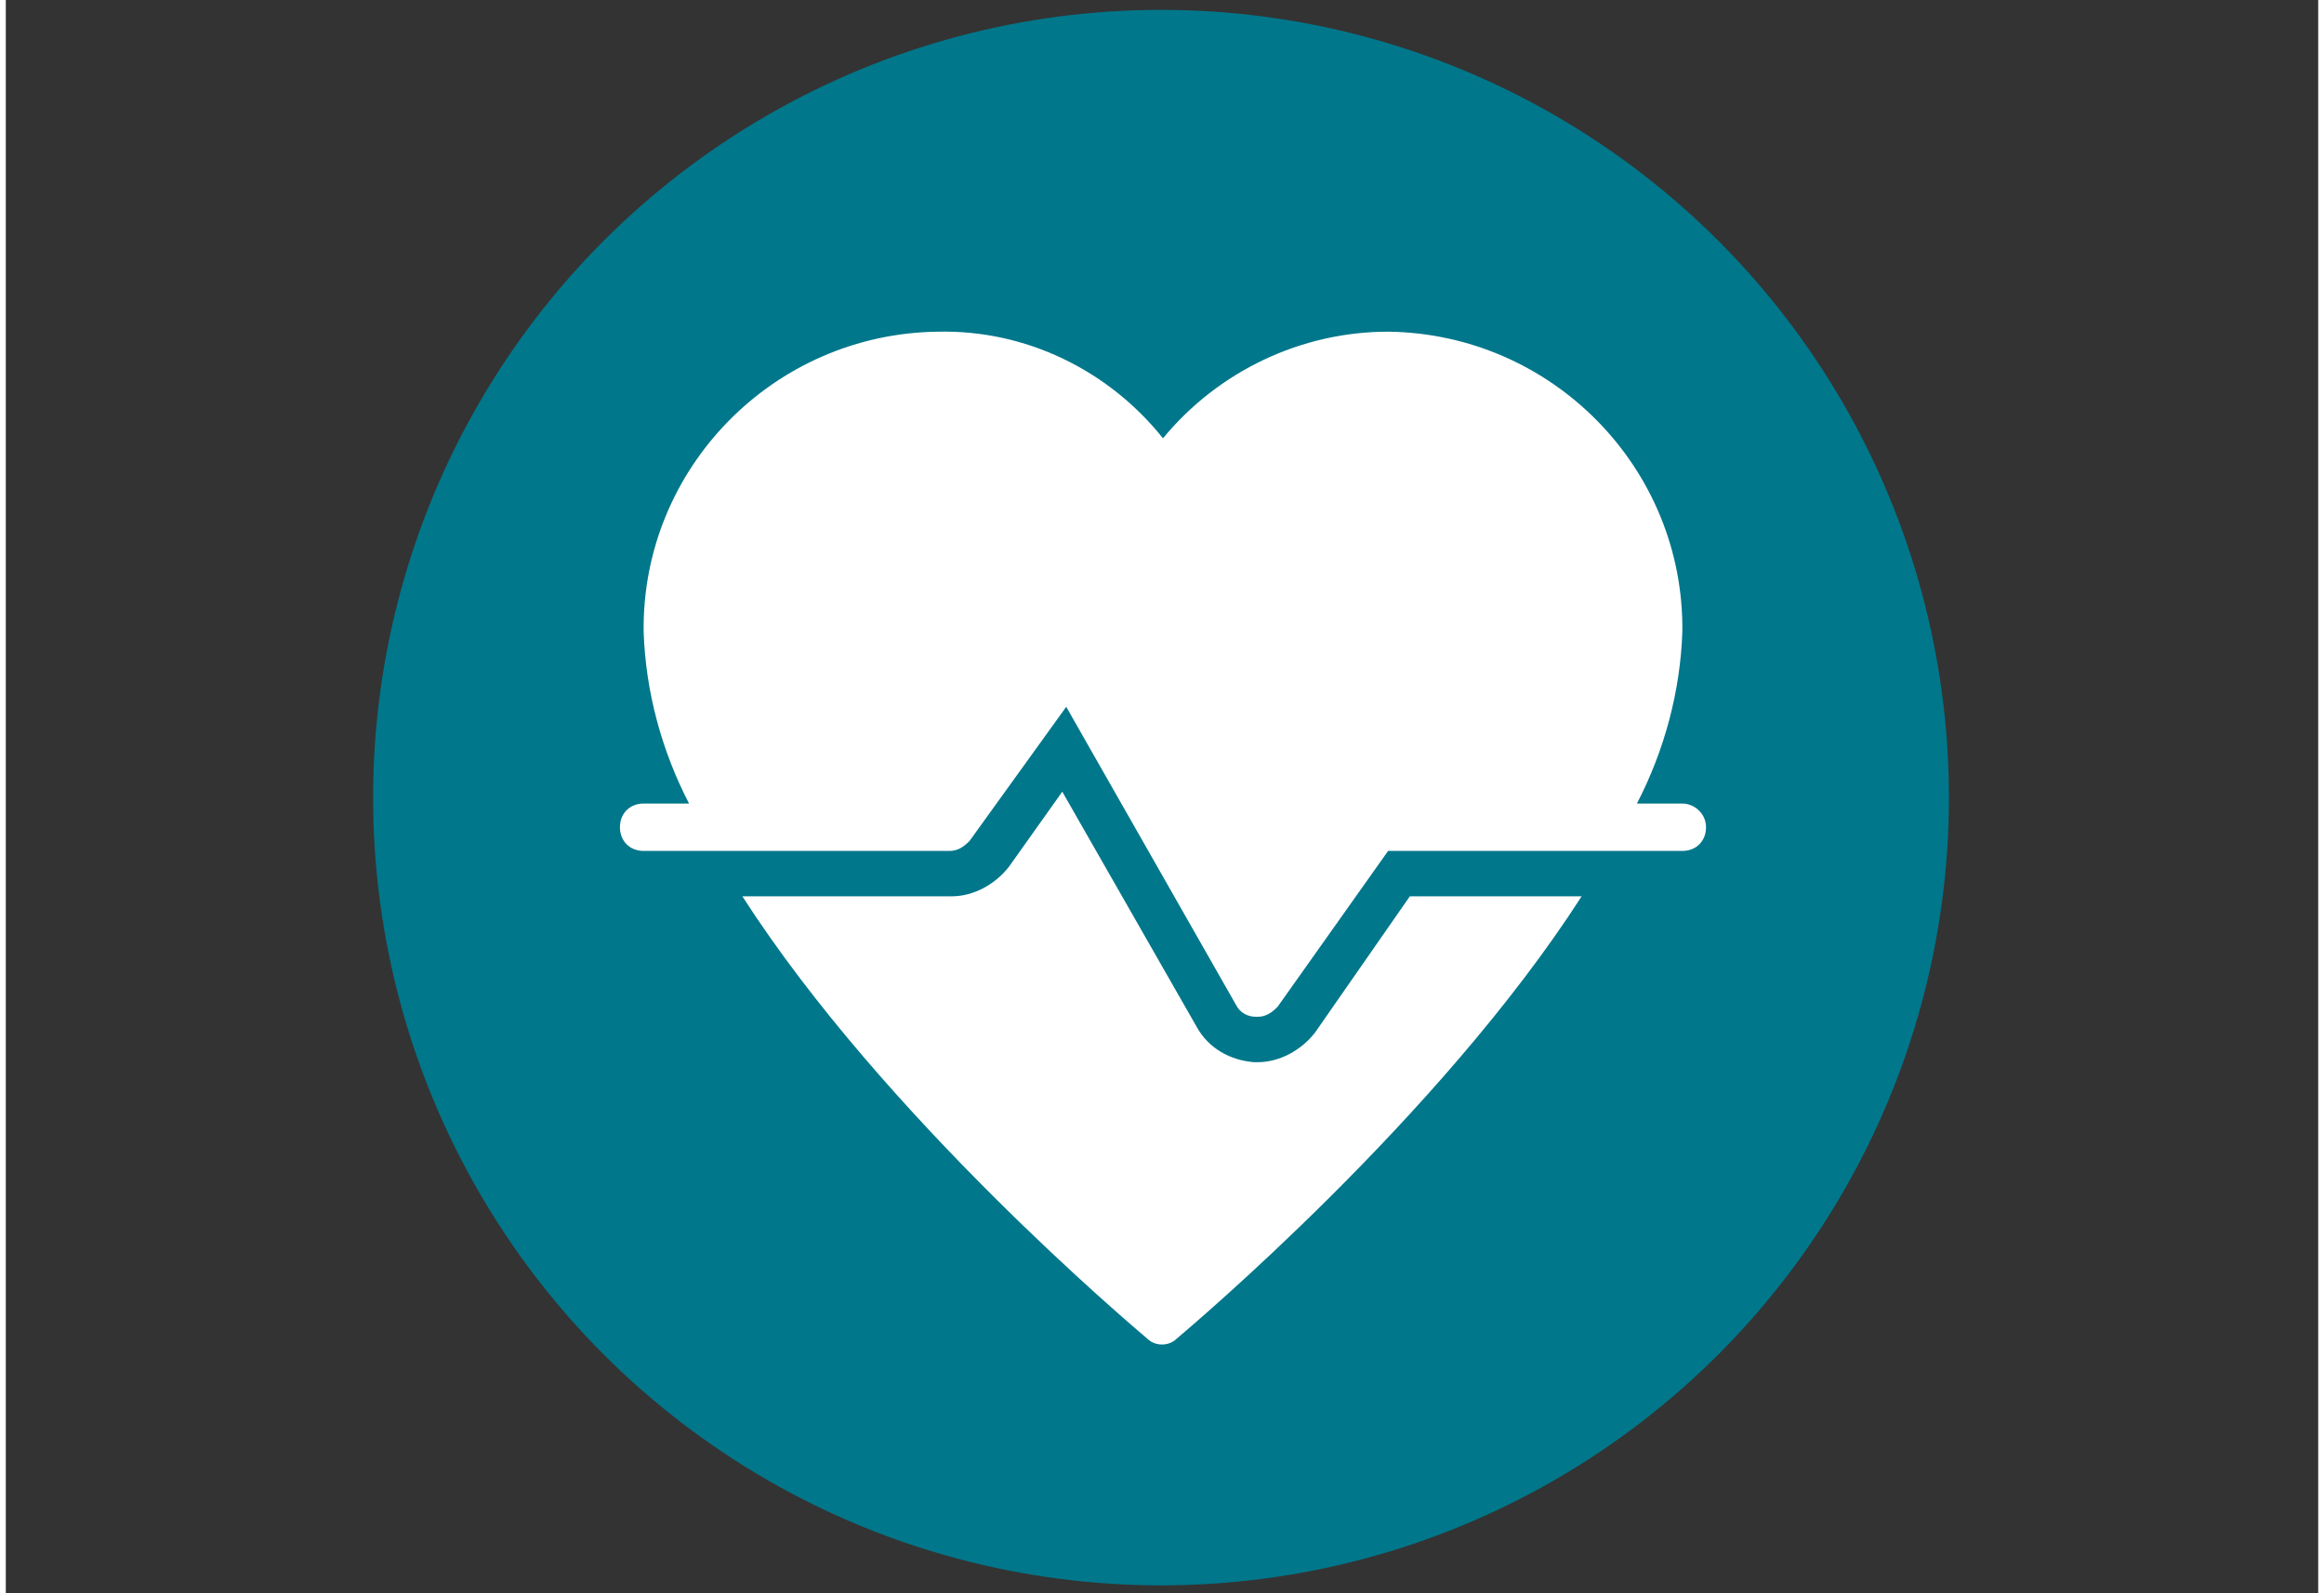
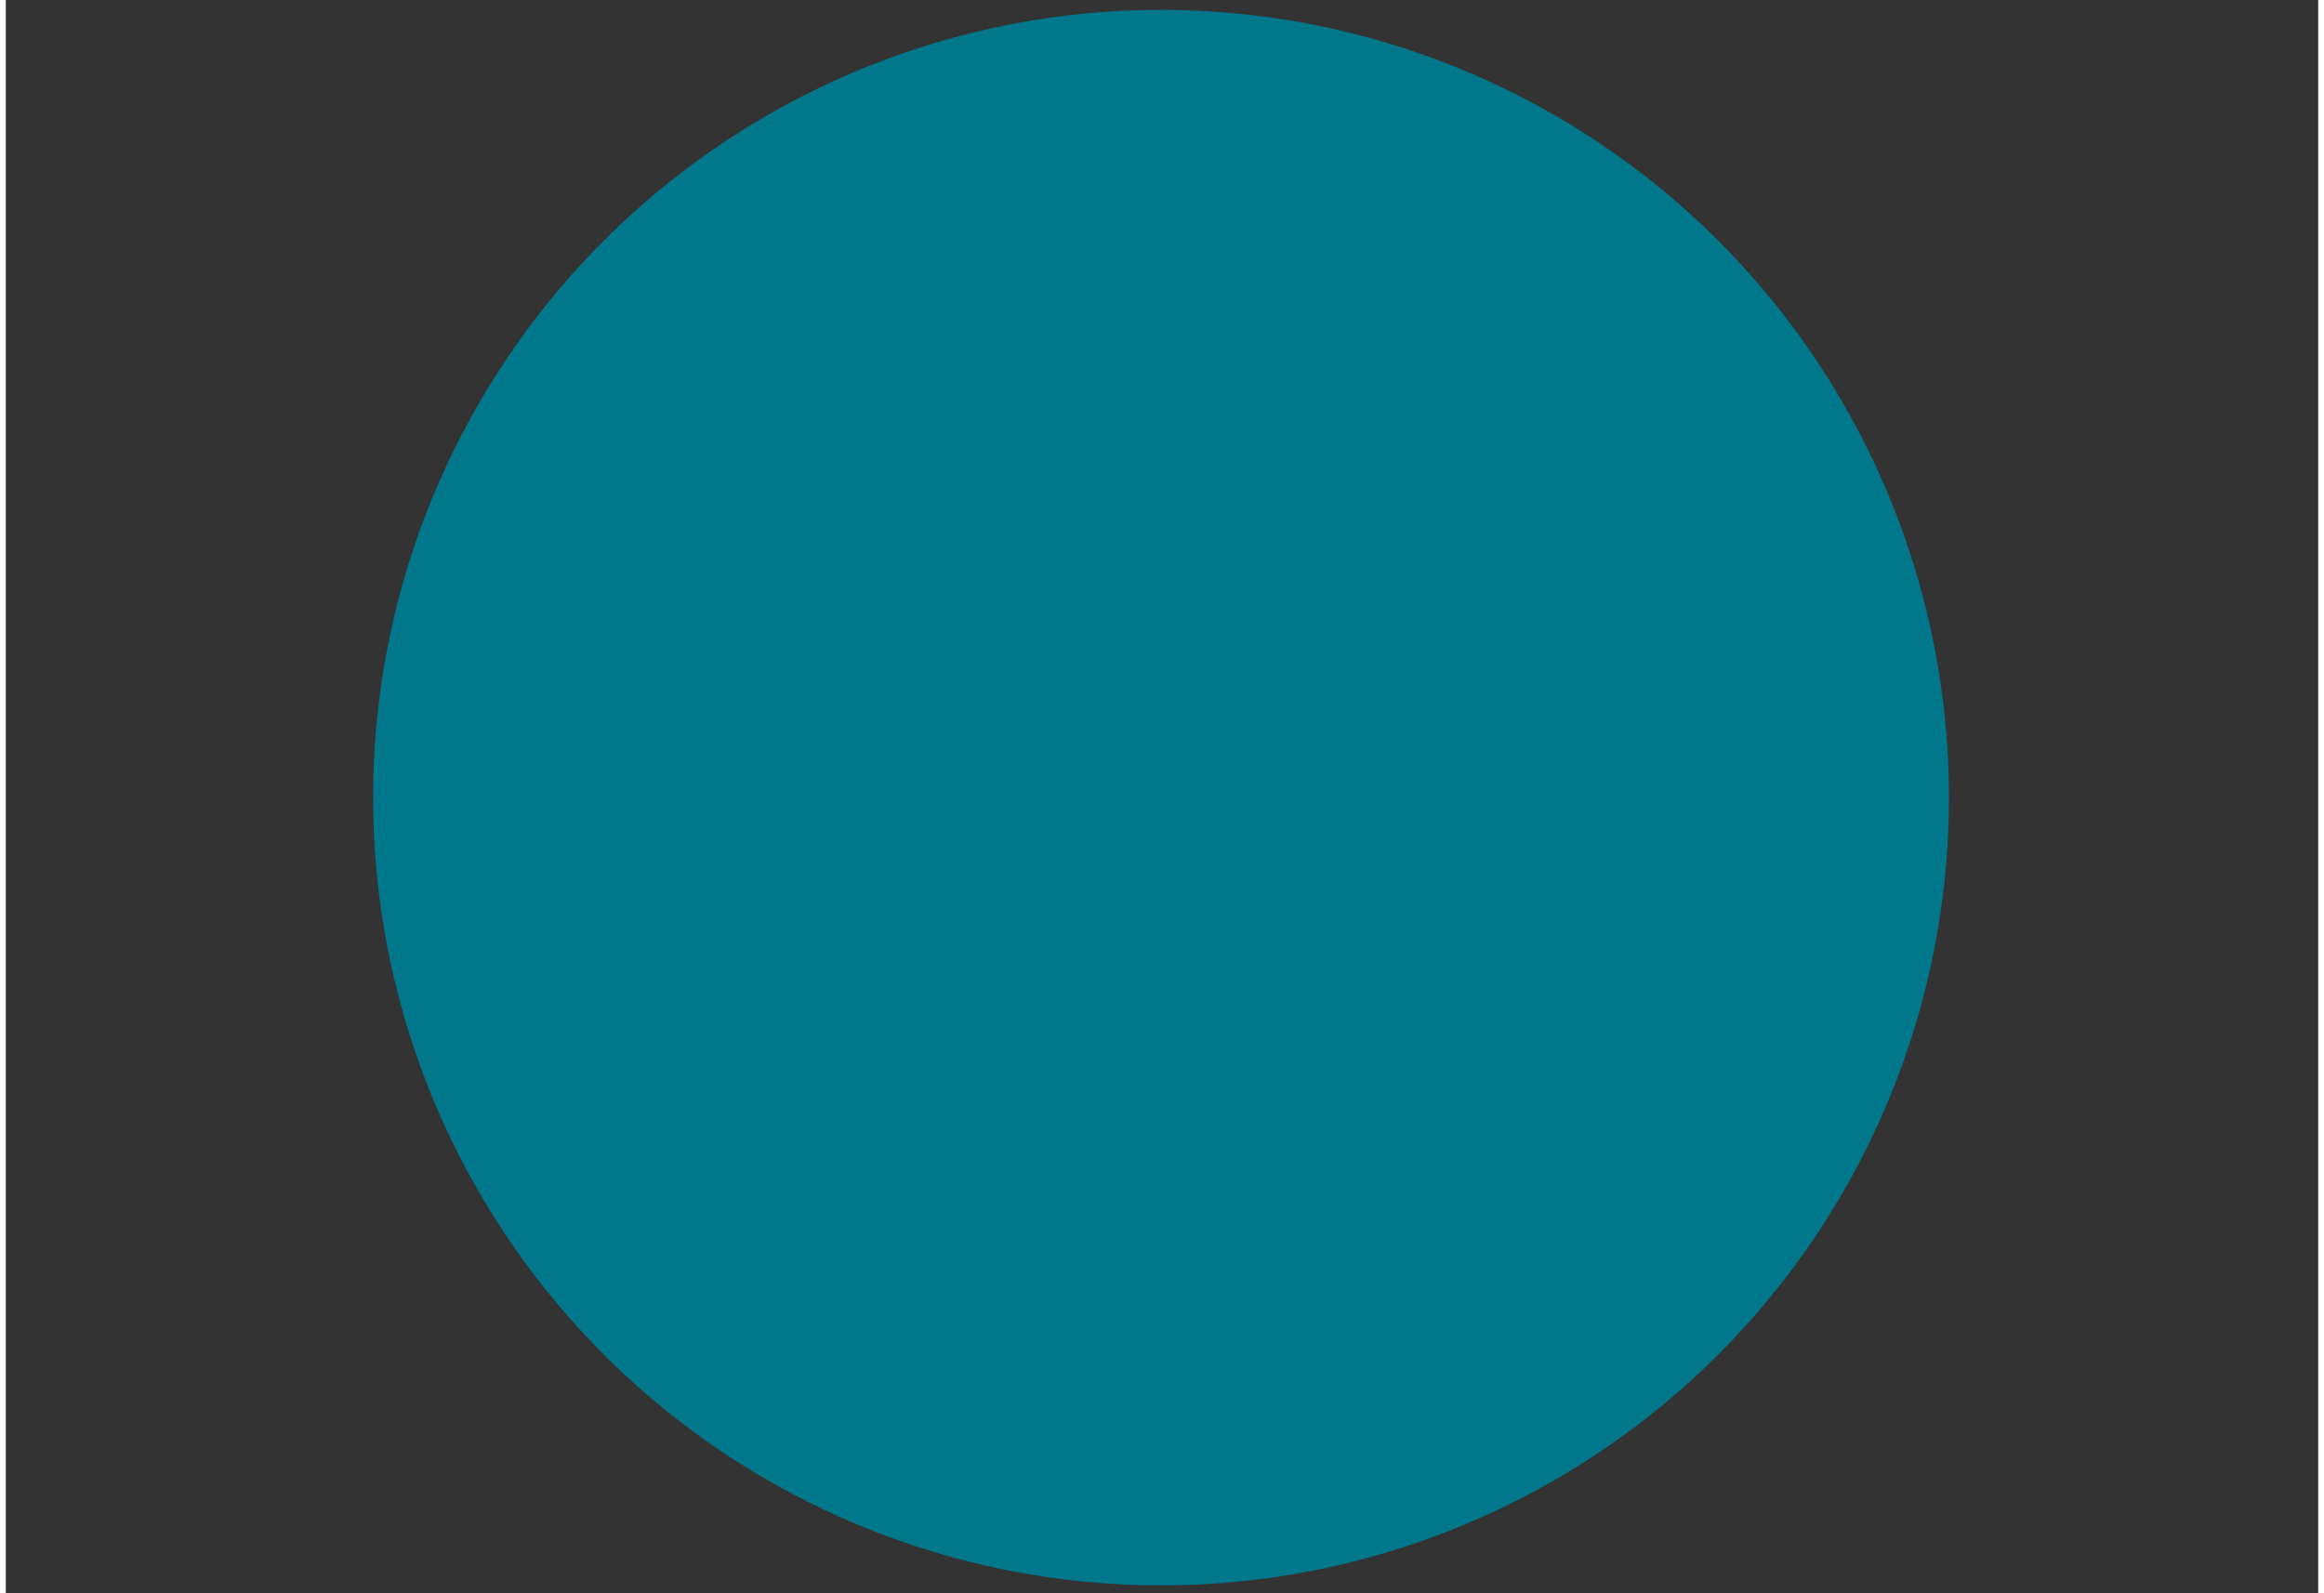
<svg xmlns="http://www.w3.org/2000/svg" version="1.1" id="Ebene_1" x="0px" y="0px" viewBox="0 0 117.1 80.7" style="enable-background:new 0 0 117.1 80.7;" xml:space="preserve" width="140" height="96">
  <rect x="0" y="0" width="117.1" height="80.7" fill="#333333" stroke="none" />
  <style type="text/css">
	.st0{fill:#00778B;}
	.st1{fill:#FFFFFF;}
</style>
  <circle class="st0" cx="58.5" cy="40.4" r="39.9" />
  <g transform="translate(0, 0)">
-     <path class="st1" d="M66.3,52.3c-0.7,0.9-1.8,1.5-2.9,1.5h-0.2c-1.2-0.1-2.3-0.7-2.9-1.8l-6.8-11.9l-2.7,3.8   c-0.7,0.9-1.8,1.5-2.9,1.5H37.3c7.2,11.2,19.8,21.8,20.5,22.4c0.4,0.4,1.1,0.4,1.5,0c0.7-0.6,13.3-11.2,20.5-22.4h-8.7L66.3,52.3z" />
-     <path class="st1" d="M84.9,40.7h-2.3c1.4-2.7,2.2-5.7,2.3-8.7c0.1-8.3-6.6-15.1-14.9-15.2c-4.4,0-8.6,2-11.4,5.4   c-2.8-3.5-7-5.5-11.4-5.4c-8.3,0.1-15,6.9-14.9,15.2c0.1,3,0.9,6,2.3,8.7h-2.3c-0.7,0-1.2,0.5-1.2,1.2c0,0.7,0.5,1.2,1.2,1.2h15.5   c0.4,0,0.7-0.2,1-0.5l4.9-6.8l8.6,15.1c0.2,0.4,0.6,0.6,1,0.6h0.1c0.4,0,0.7-0.2,1-0.5l5.6-7.9h14.9c0.7,0,1.2-0.5,1.2-1.2   C86.1,41.2,85.5,40.7,84.9,40.7z" />
-   </g>
+     </g>
</svg>